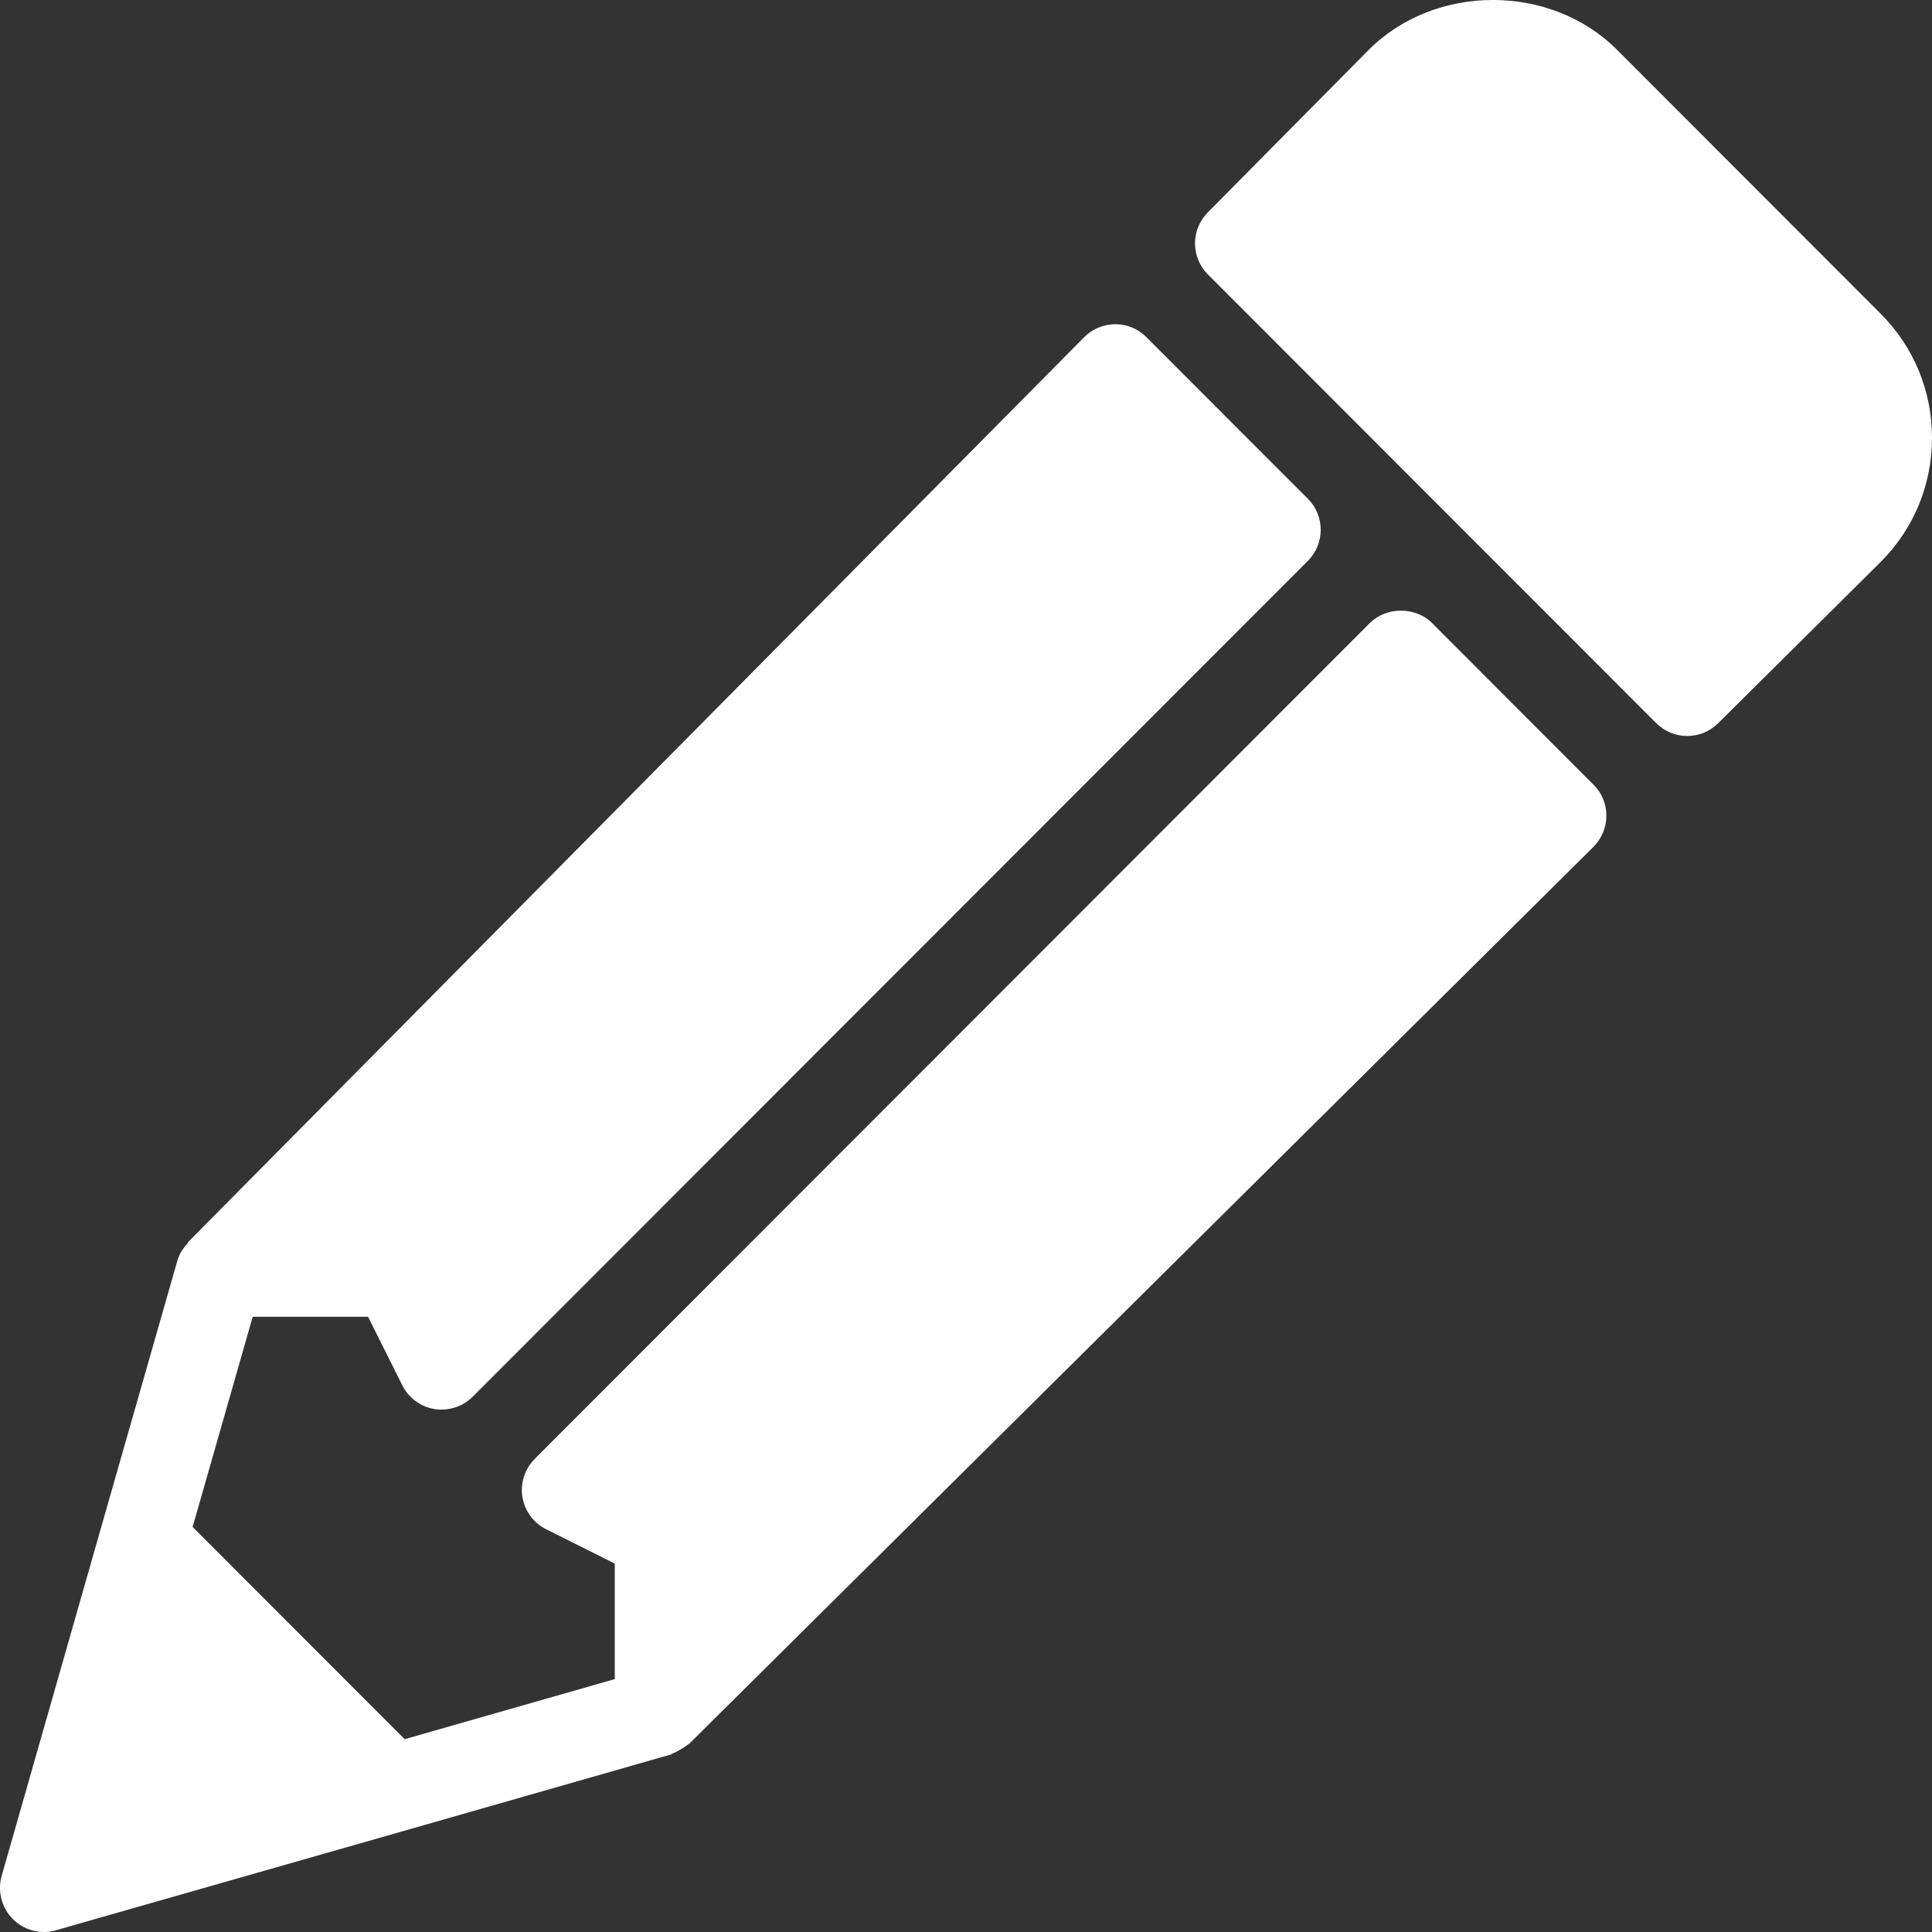
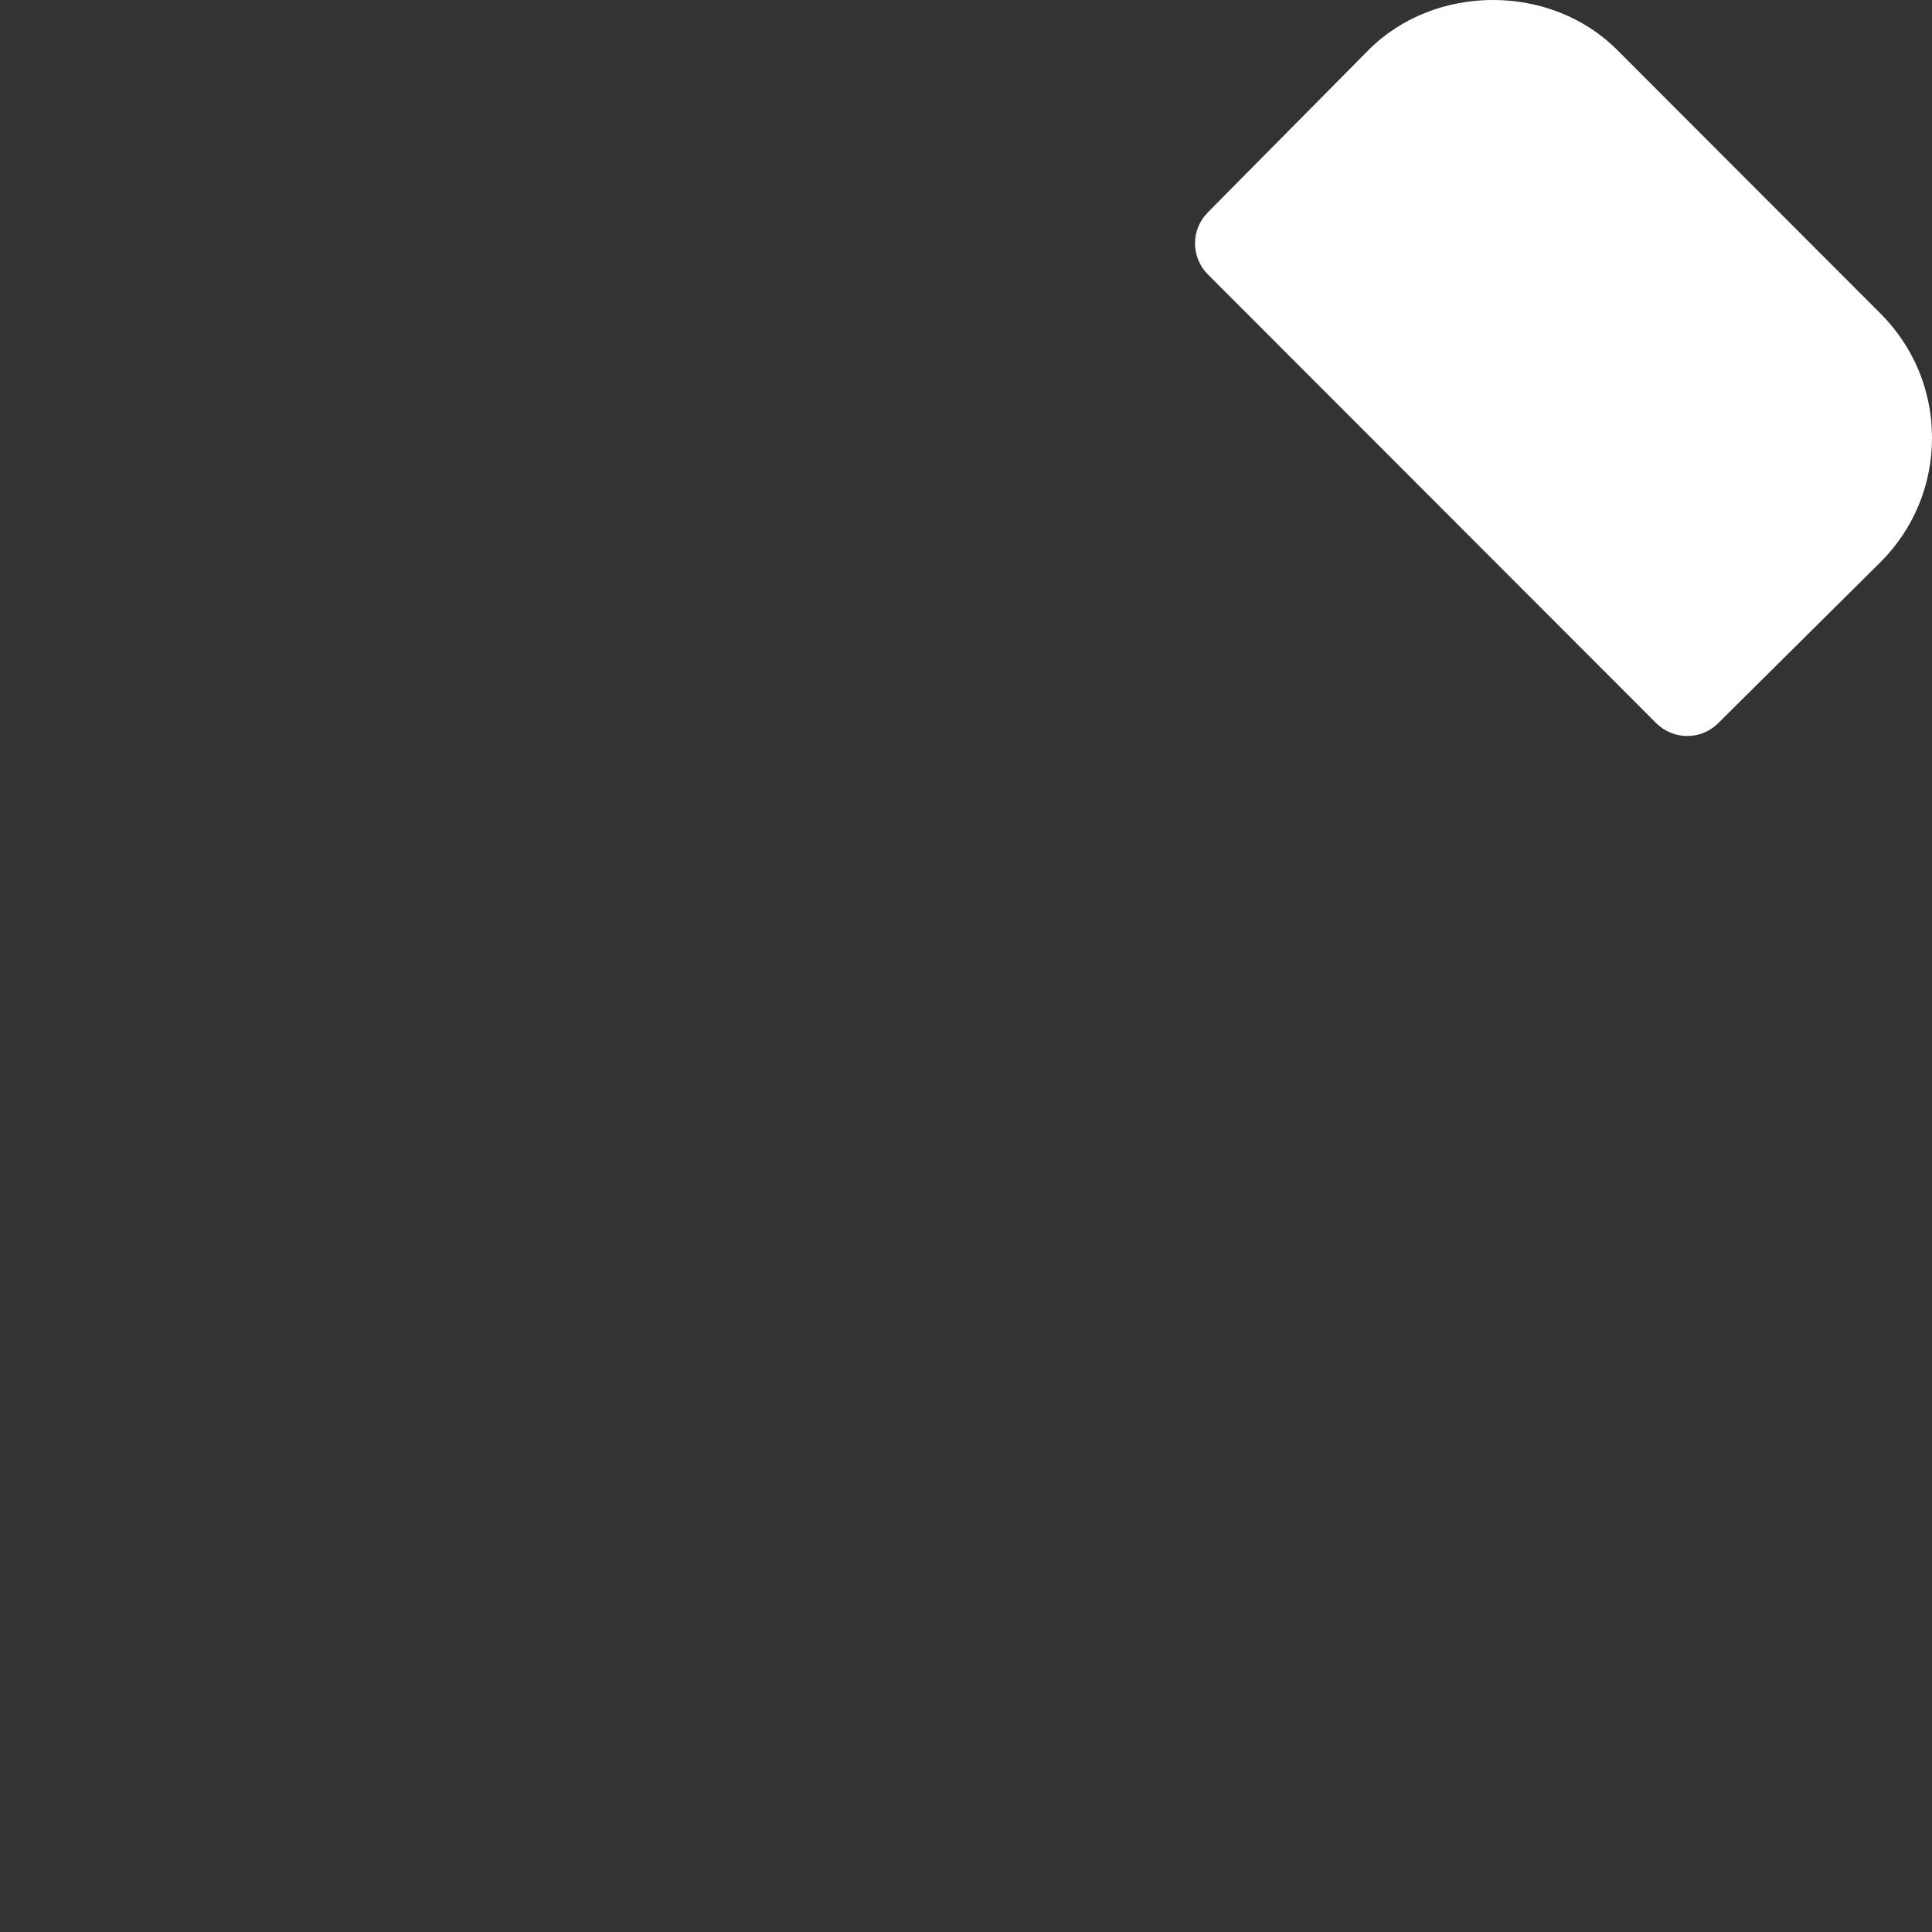
<svg xmlns="http://www.w3.org/2000/svg" width="20" height="20" viewBox="0 0 20 20" fill="none">
  <rect x="0" y="0" width="20" height="20" fill="#333333" stroke="none" />
-   <path d="M14.824 6.449C14.654 6.279 14.352 6.279 14.181 6.449L5.536 15.102C5.432 15.206 5.385 15.353 5.408 15.497C5.432 15.641 5.523 15.766 5.654 15.831L6.364 16.186V17.382L4.189 18.004L1.994 15.807L2.616 13.631H3.81L4.165 14.341C4.23 14.472 4.355 14.563 4.499 14.587C4.523 14.591 4.548 14.592 4.572 14.592C4.691 14.592 4.807 14.545 4.893 14.459L13.539 5.806C13.624 5.721 13.672 5.605 13.672 5.485C13.672 5.364 13.624 5.248 13.539 5.163L11.867 3.49C11.782 3.404 11.666 3.356 11.546 3.356H11.545C11.424 3.357 11.308 3.405 11.223 3.491L1.95 12.855C1.946 12.86 1.946 12.867 1.942 12.871C1.895 12.922 1.856 12.98 1.836 13.051L1.046 15.815L0.017 19.42C-0.028 19.578 0.017 19.75 0.133 19.866C0.22 19.953 0.336 20 0.455 20C0.496 20 0.538 19.994 0.579 19.982L4.182 18.953L6.943 18.163C6.951 18.16 6.957 18.154 6.965 18.151C6.994 18.141 7.019 18.125 7.045 18.11C7.071 18.094 7.097 18.08 7.119 18.061C7.125 18.055 7.133 18.054 7.138 18.048L16.495 8.767C16.58 8.682 16.629 8.566 16.629 8.445C16.63 8.324 16.582 8.208 16.496 8.123L14.824 6.449Z" fill="white" />
  <path d="M19.467 3.246L16.74 0.516C16.053 -0.172 14.857 -0.173 14.168 0.517L12.503 2.199C12.326 2.377 12.327 2.664 12.504 2.841L17.144 7.485C17.233 7.574 17.349 7.619 17.466 7.619C17.582 7.619 17.697 7.575 17.786 7.487L19.467 5.819C19.811 5.475 20 5.018 20 4.532C20 4.046 19.811 3.59 19.467 3.246Z" fill="white" />
</svg>